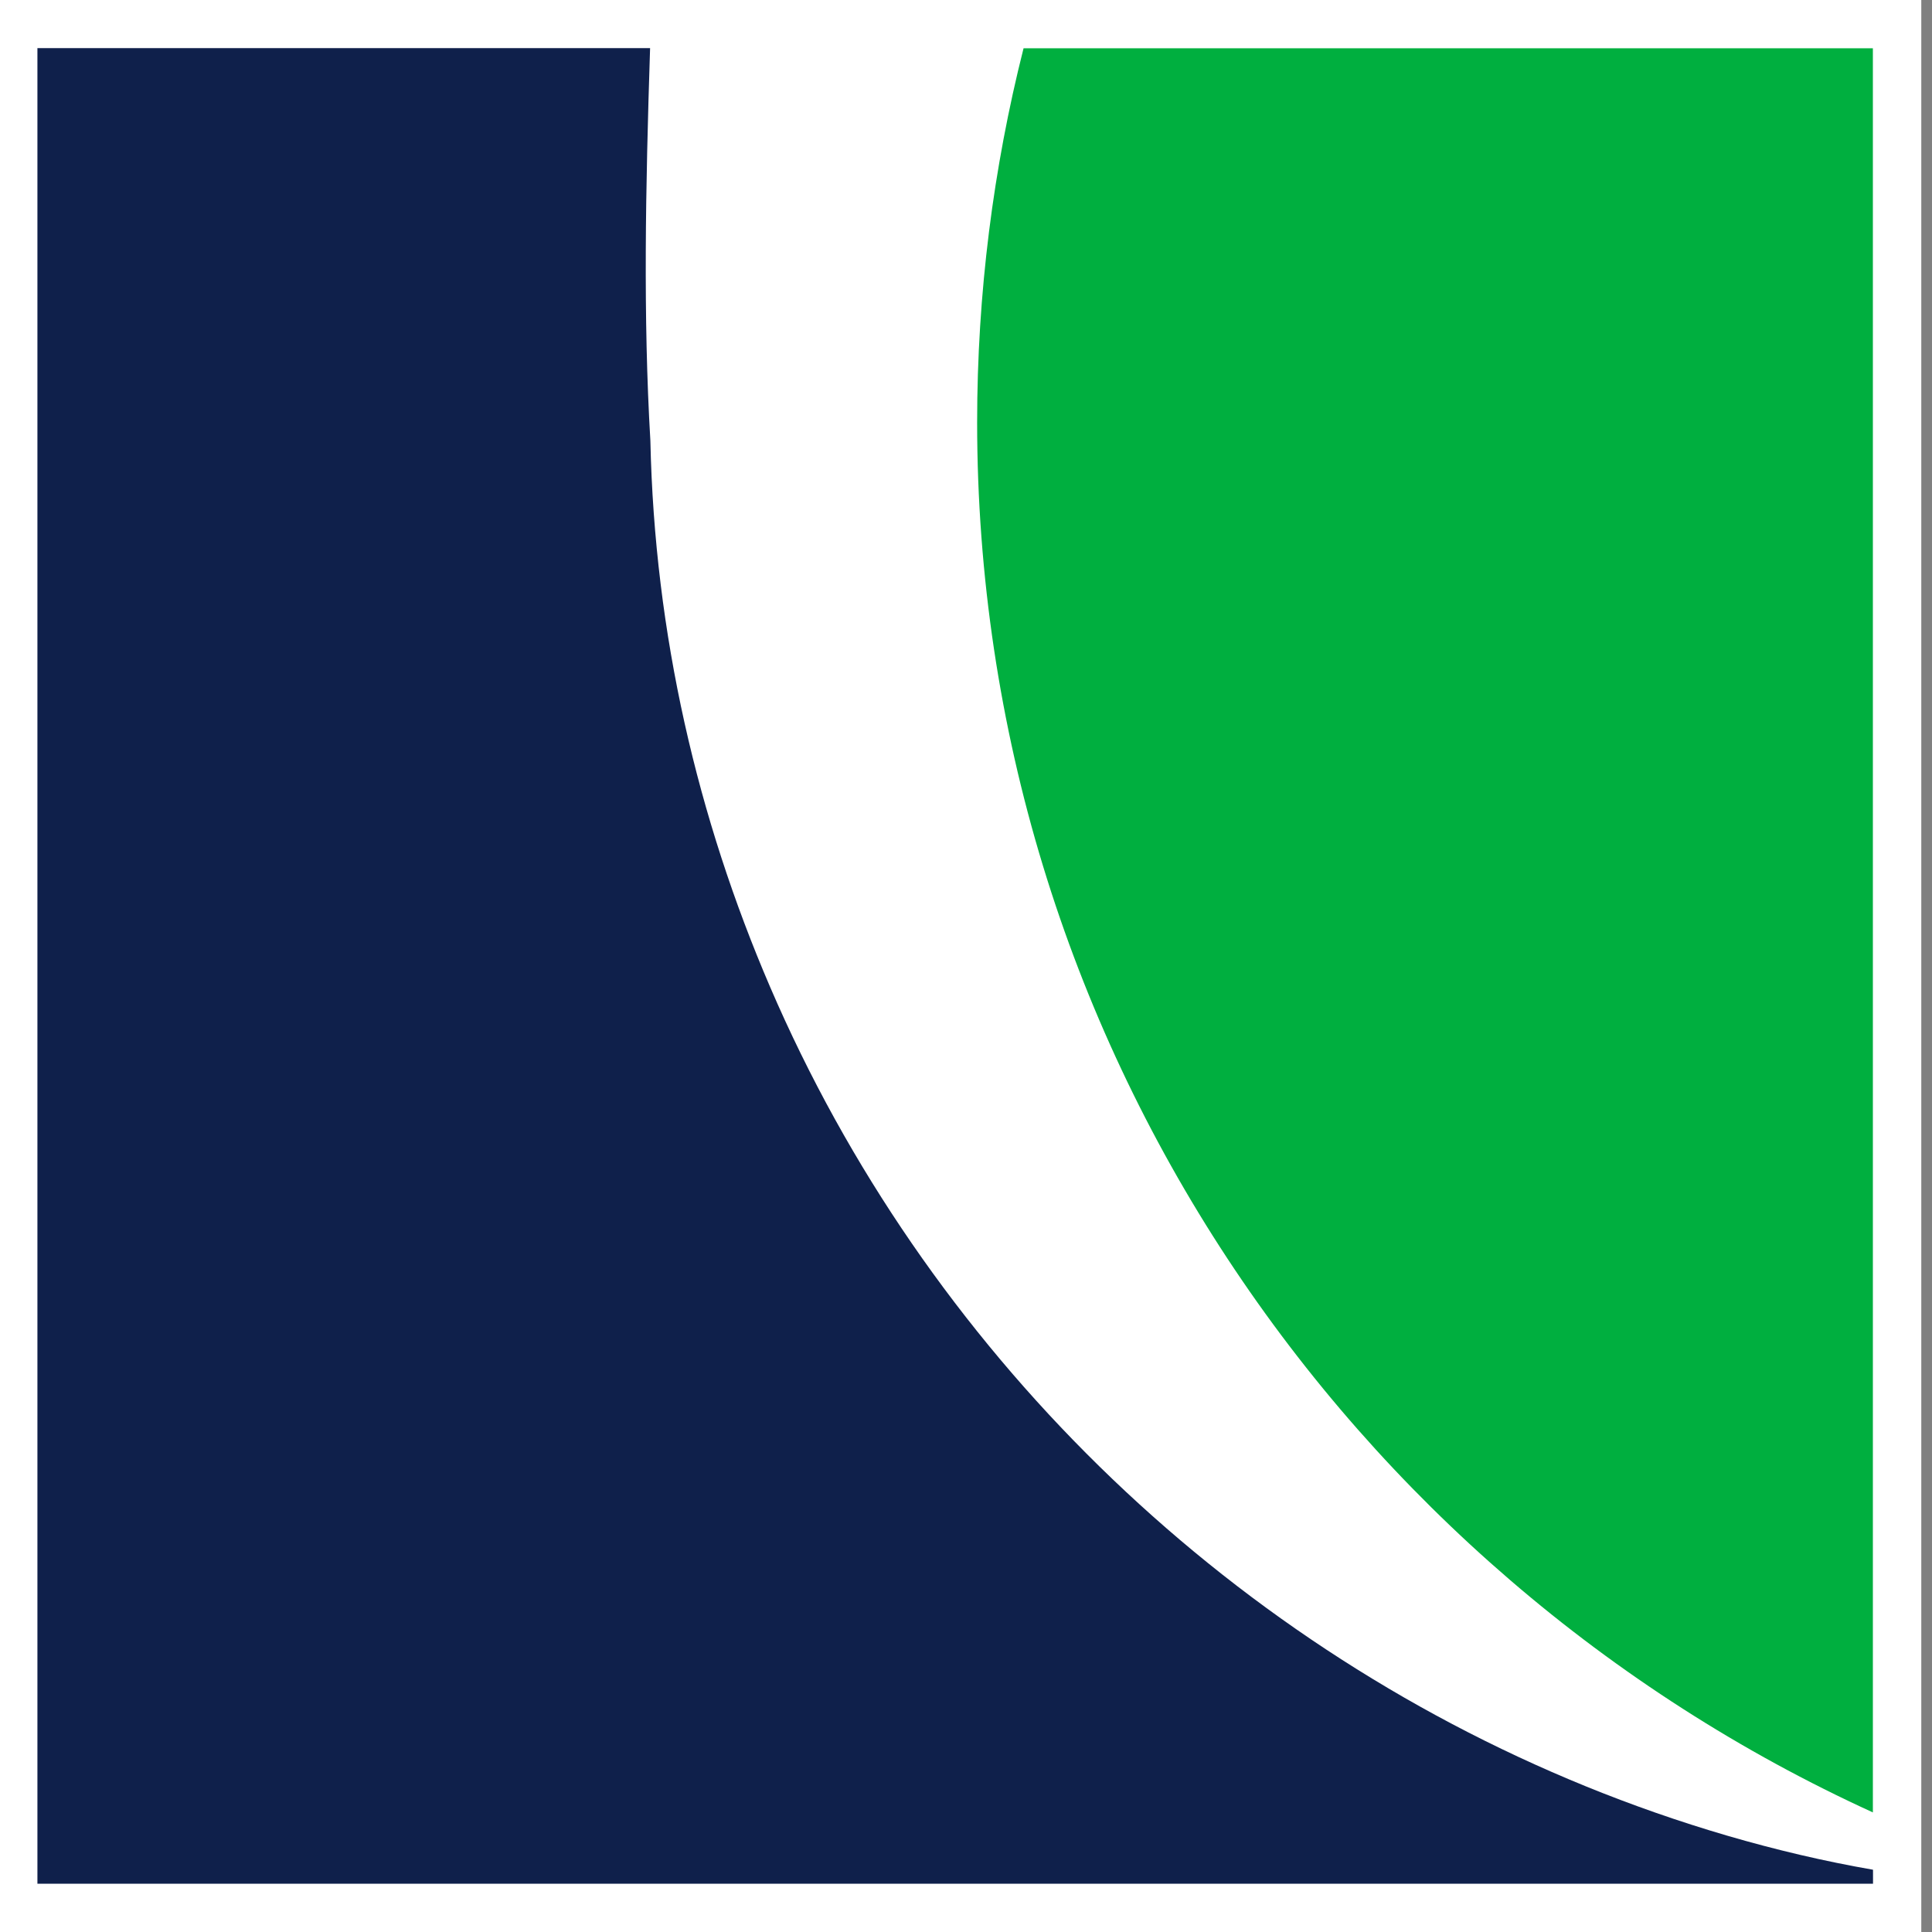
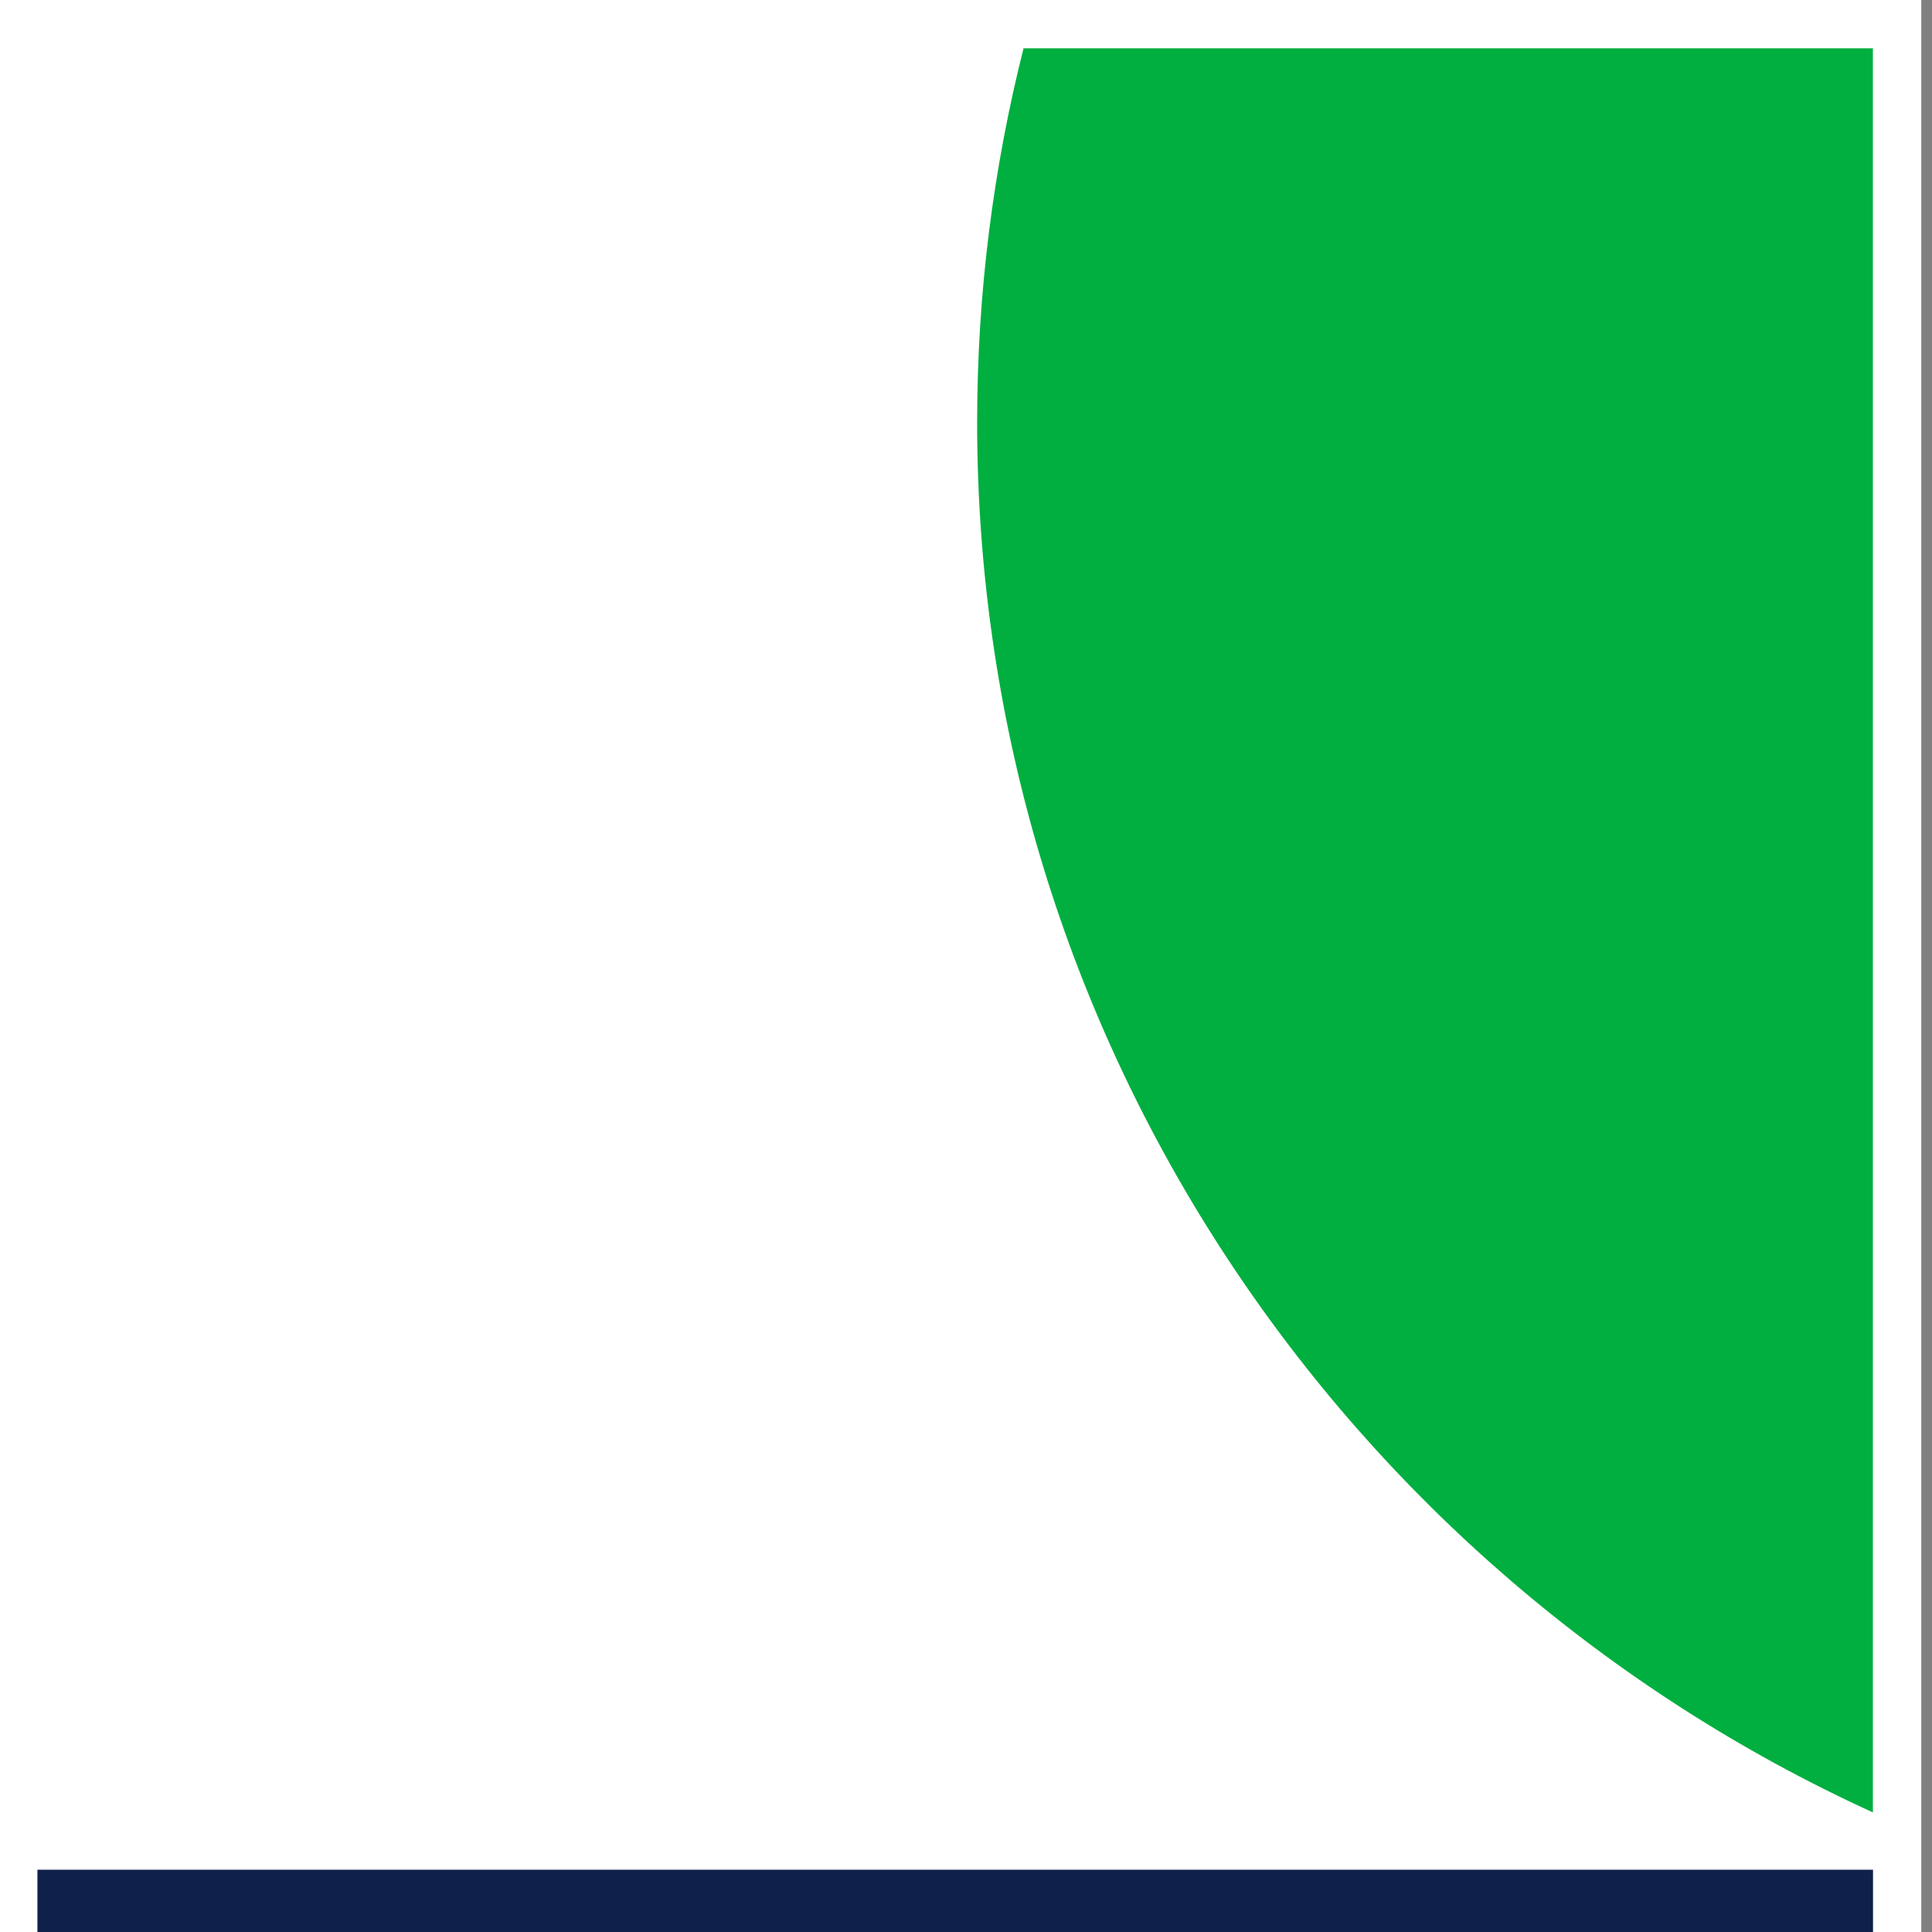
<svg xmlns="http://www.w3.org/2000/svg" id="Layer_1" data-name="Layer 1" viewBox="0 0 135.28 135.28">
  <rect x="0" y="0" width="135.28" height="135.28" fill="#808080" stroke="none" />
  <defs>
    <style>
      .cls-1 {
        fill: none;
      }

      .cls-2 {
        clip-path: url(#clippath);
      }

      .cls-3 {
        fill: #00af3f;
      }

      .cls-4 {
        fill: #fff;
      }

      .cls-5 {
        fill: #0f204b;
      }

      .cls-6 {
        clip-path: url(#clippath-1);
      }
    </style>
    <clipPath id="clippath">
      <rect class="cls-1" x="-38.11" y="-132.47" width="211.5" height="379.74" />
    </clipPath>
    <clipPath id="clippath-1">
      <rect class="cls-1" x="234.66" y="-132.47" width="211.5" height="379.74" />
    </clipPath>
  </defs>
  <g class="cls-2">
    <rect class="cls-4" x="-.75" y="0" width="135.28" height="135.28" />
    <path class="cls-3" d="m131.15,126.91c-36.95-16.86-62.73-54.19-62.73-97.34,0-9.03,1.13-17.8,3.25-26.19h59.47v123.53Z" />
-     <path class="cls-5" d="m131.15,130.92c-6.81-1.18-13.7-3.23-20.11-5.84-25.56-10.41-46.24-30.68-57.12-55.98-5.08-11.81-8.09-24.71-8.38-38.24-.51-8.63-.34-17.63-.02-27.49H2.62v128.53h128.53v-.98Z" />
+     <path class="cls-5" d="m131.15,130.92H2.62v128.53h128.53v-.98Z" />
  </g>
  <g class="cls-6">
-     <rect class="cls-4" x="0" y="0" width="135.28" height="135.28" />
    <path class="cls-3" d="m131.91,126.91c-36.95-16.86-62.73-54.19-62.73-97.34,0-9.03,1.13-17.8,3.25-26.19h59.47v123.53Z" />
-     <path class="cls-5" d="m131.9,130.92c-6.81-1.18-13.7-3.23-20.11-5.84-25.56-10.41-46.24-30.68-57.12-55.98-5.08-11.81-8.09-24.71-8.38-38.24-.51-8.63-.34-17.63-.02-27.49H3.37v128.53h128.53v-.98Z" />
  </g>
</svg>